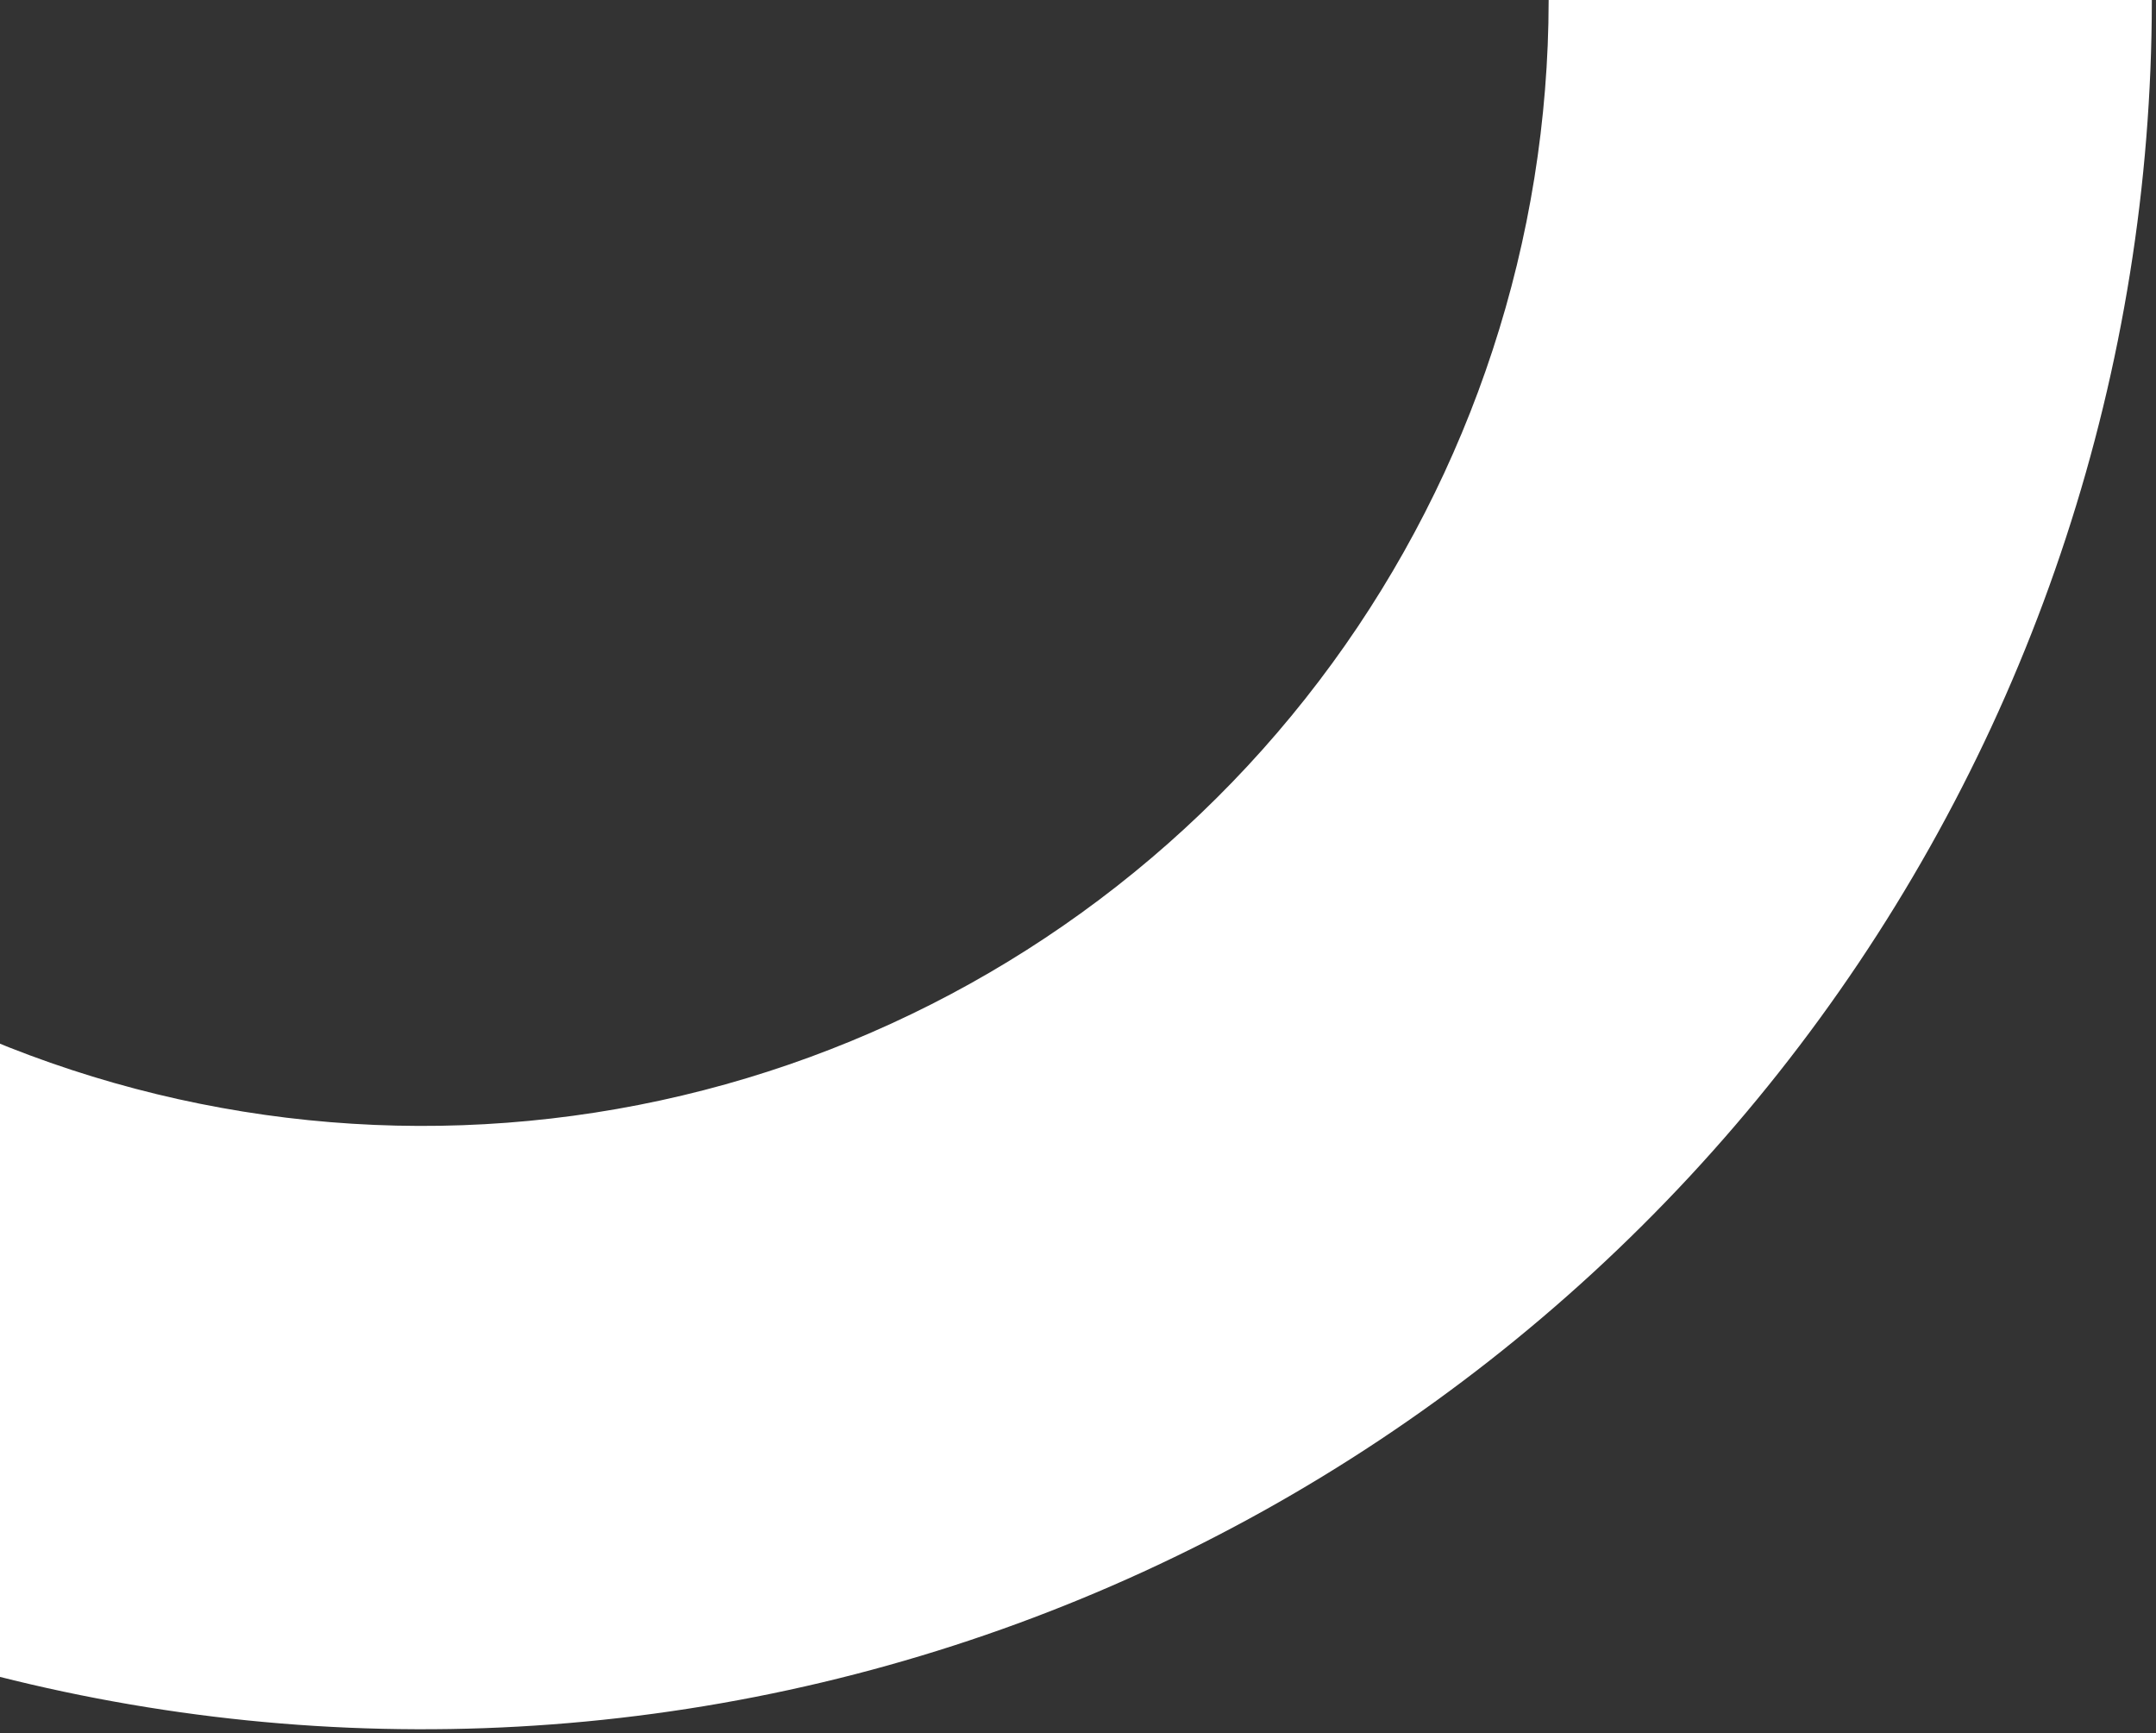
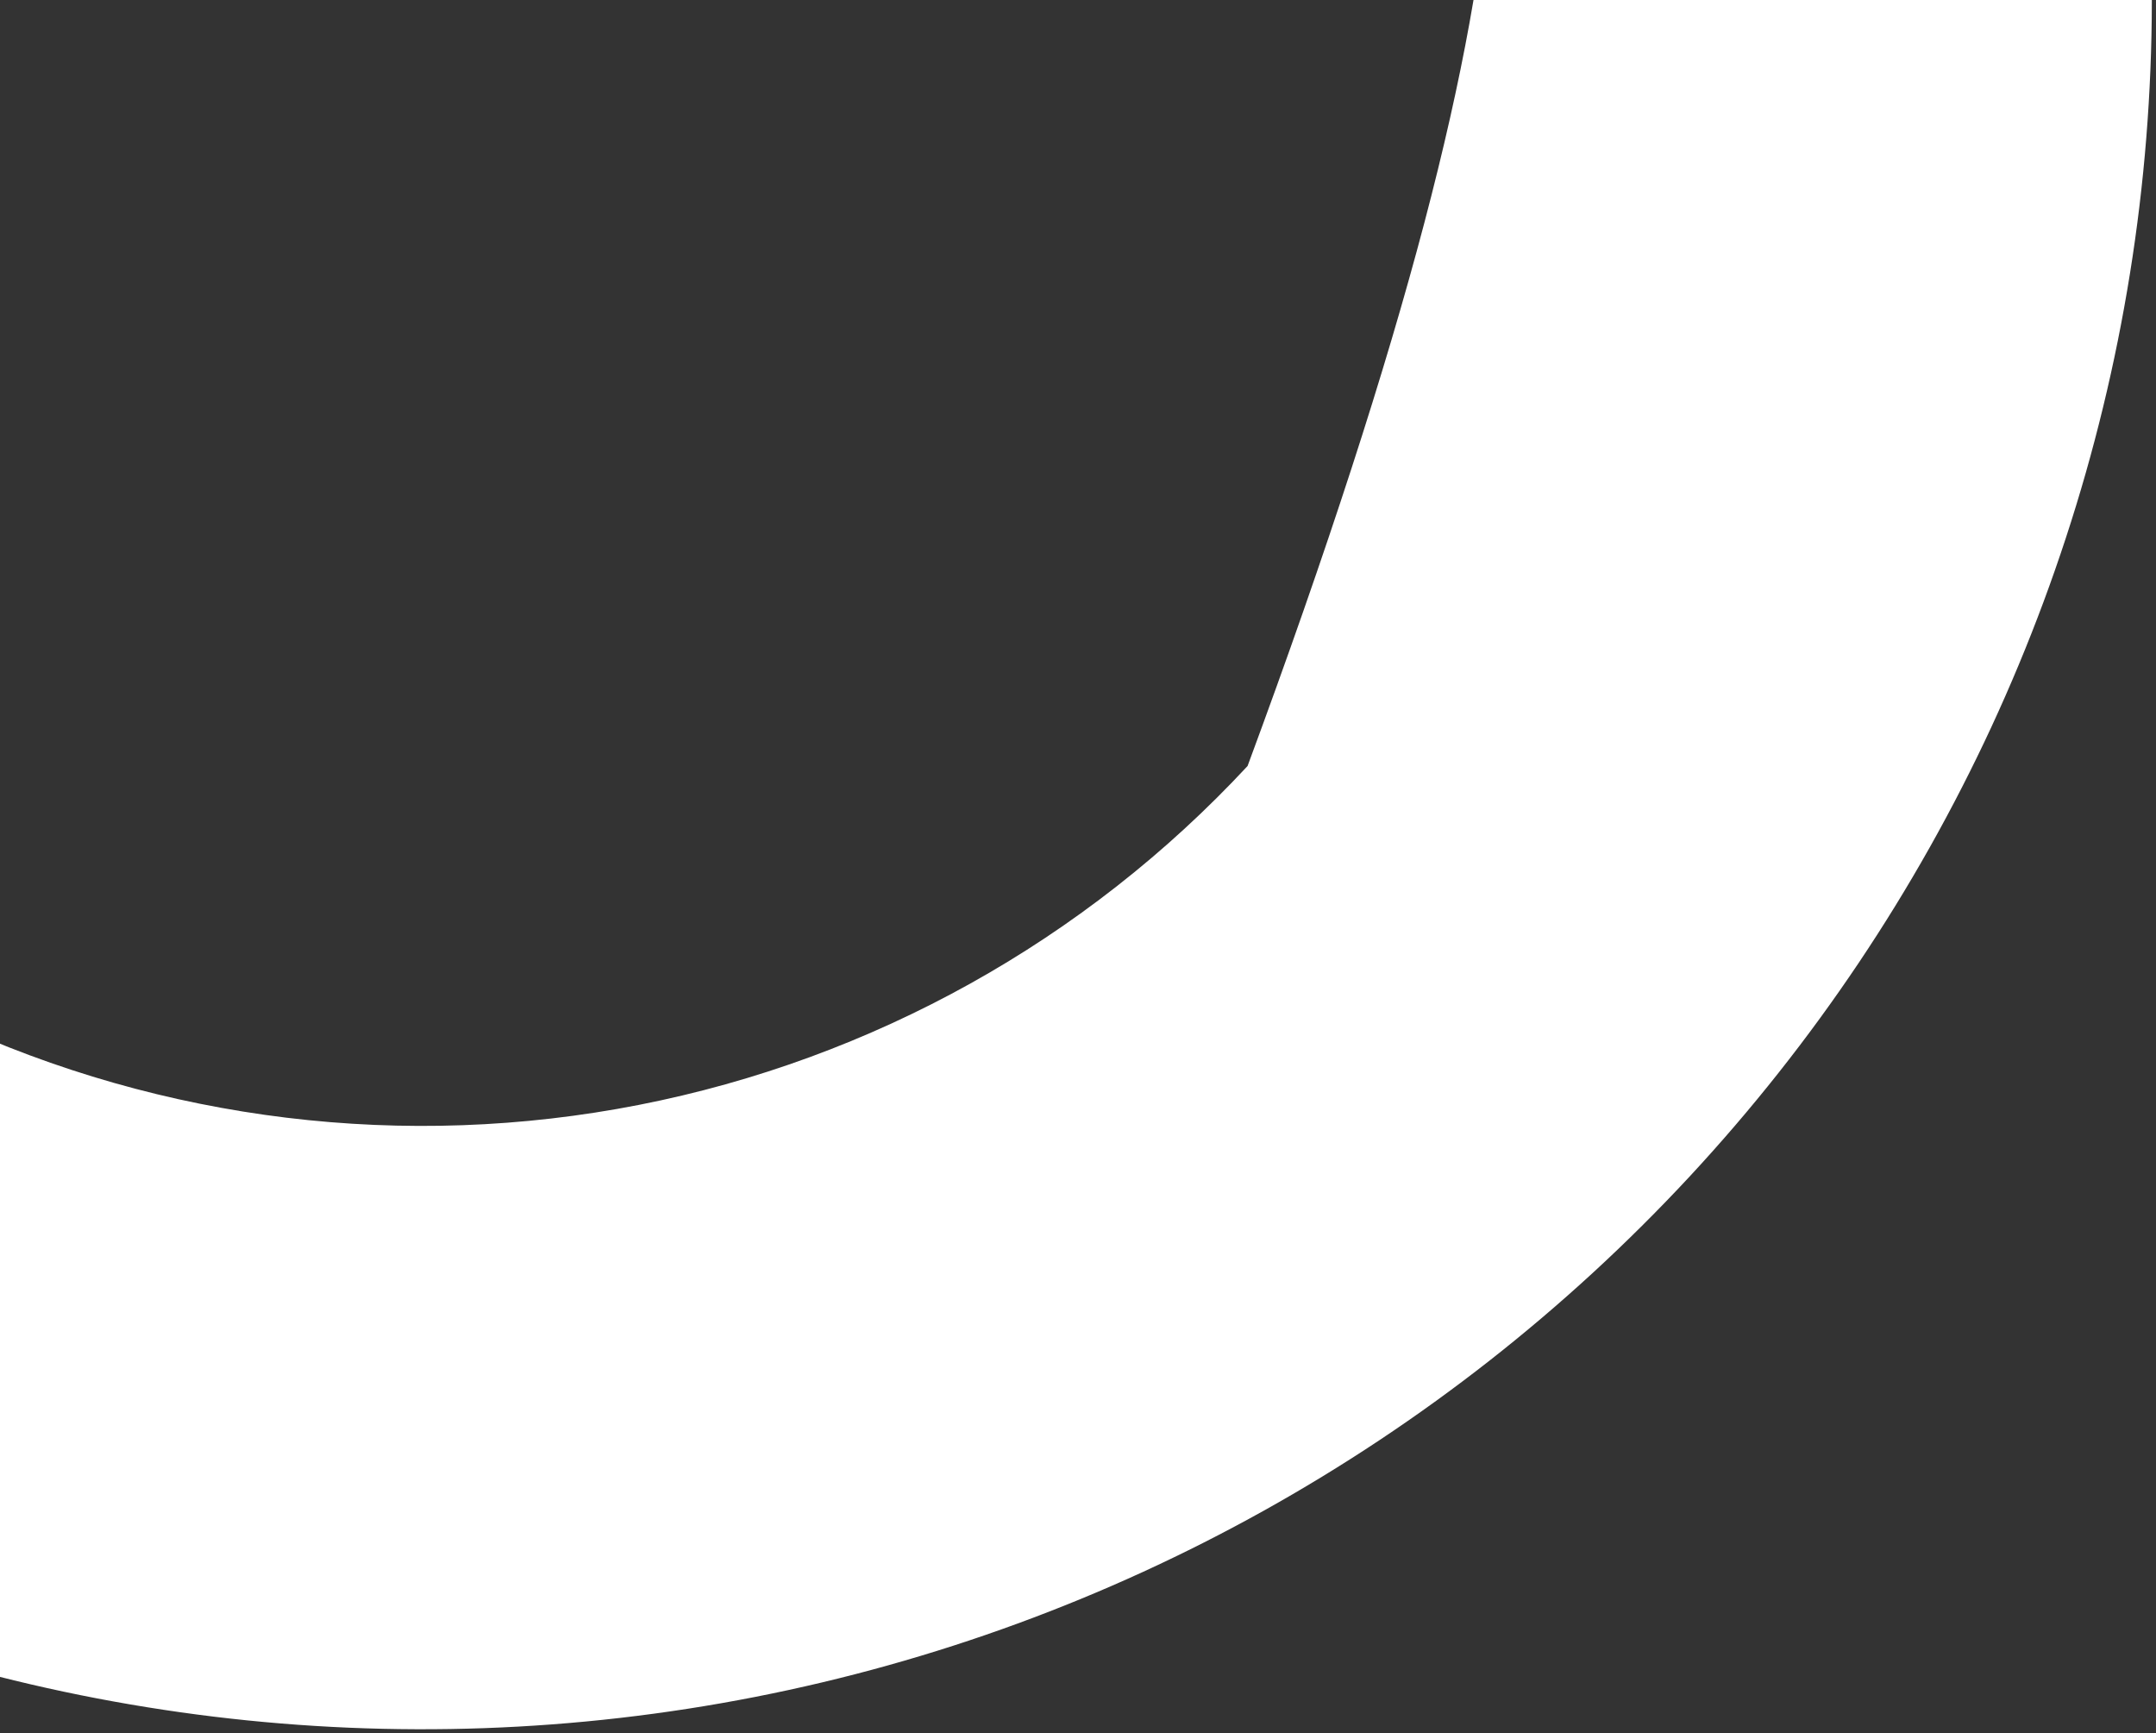
<svg xmlns="http://www.w3.org/2000/svg" width="316" height="254" viewBox="0 0 316 254" fill="none">
  <rect x="0" y="0" width="316" height="254" fill="#333333" stroke="none" />
-   <path d="M283.262 -123.629C309.364 -76.85 319.976 -23.004 313.575 30.181C307.174 83.366 284.089 133.157 247.633 172.407C211.178 211.658 163.225 238.351 110.657 248.656C58.088 258.961 3.607 252.348 -44.97 229.767L-7.702 149.597C23.933 164.303 59.414 168.61 93.65 161.899C127.885 155.187 159.114 137.804 182.855 112.242C206.597 86.68 221.631 54.254 225.799 19.617C229.968 -15.019 223.057 -50.086 206.058 -80.551L283.262 -123.629Z" fill="white" />
+   <path d="M283.262 -123.629C309.364 -76.85 319.976 -23.004 313.575 30.181C307.174 83.366 284.089 133.157 247.633 172.407C211.178 211.658 163.225 238.351 110.657 248.656C58.088 258.961 3.607 252.348 -44.97 229.767L-7.702 149.597C23.933 164.303 59.414 168.61 93.65 161.899C127.885 155.187 159.114 137.804 182.855 112.242C229.968 -15.019 223.057 -50.086 206.058 -80.551L283.262 -123.629Z" fill="white" />
</svg>